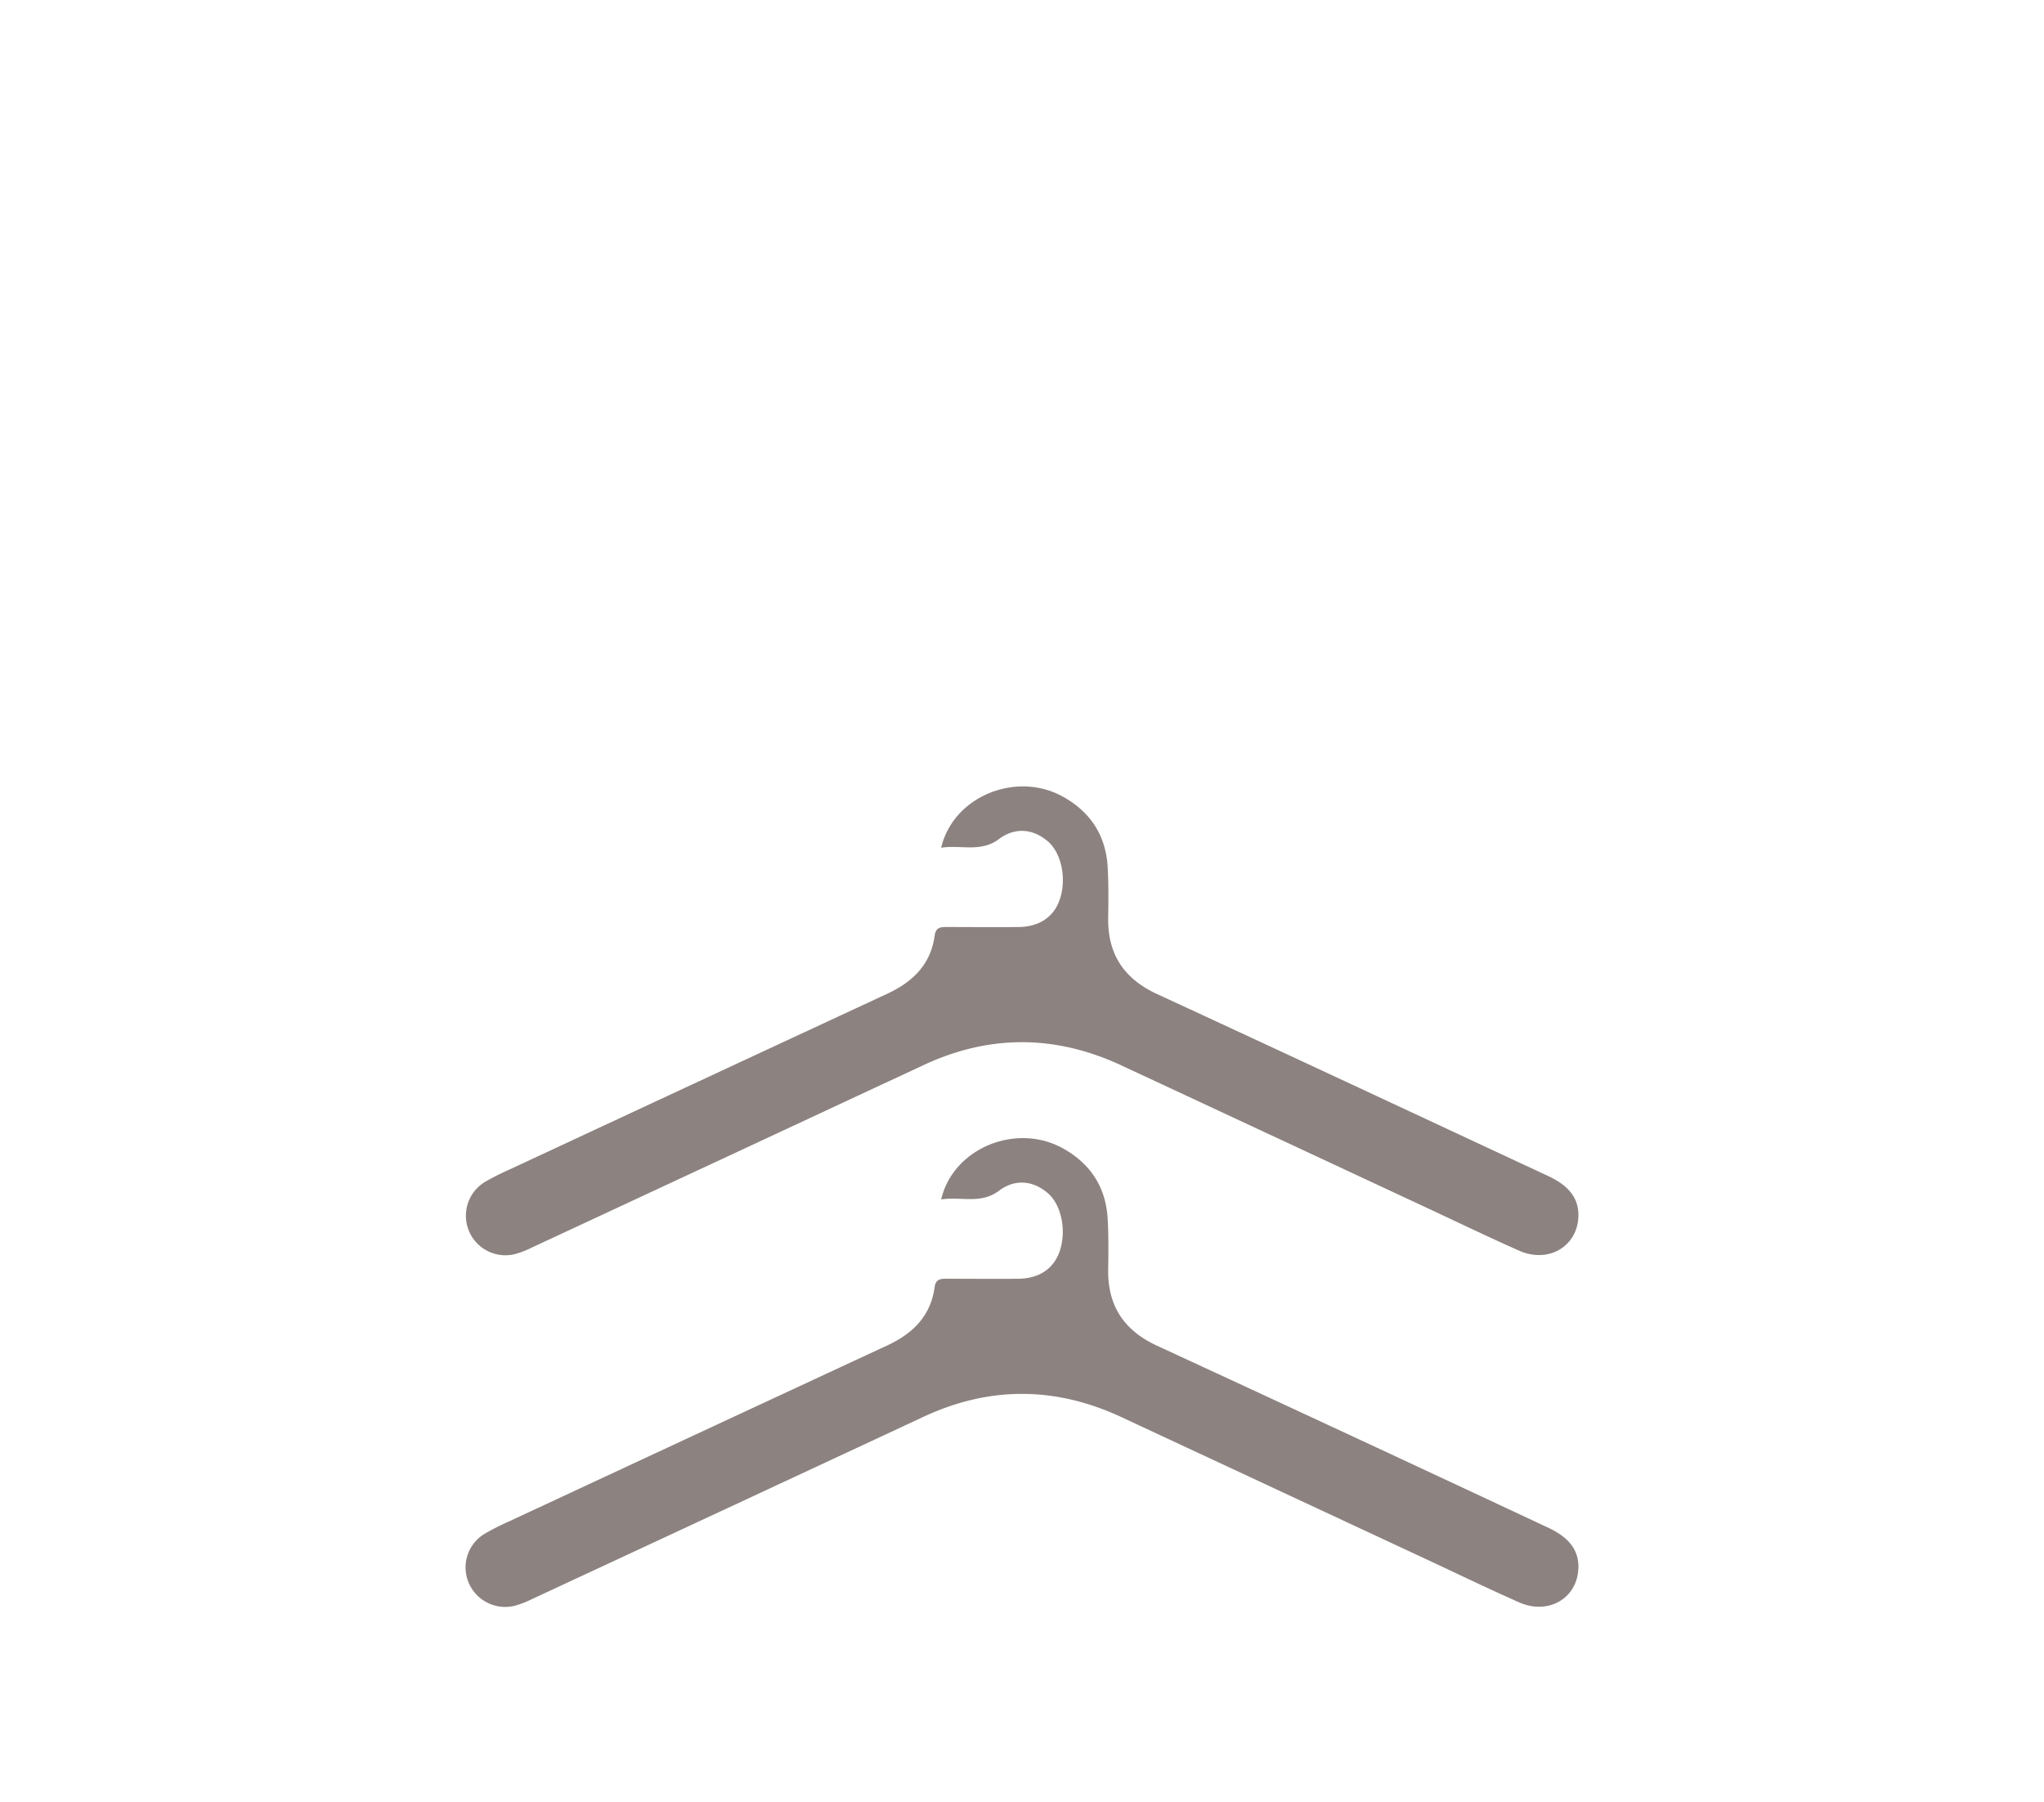
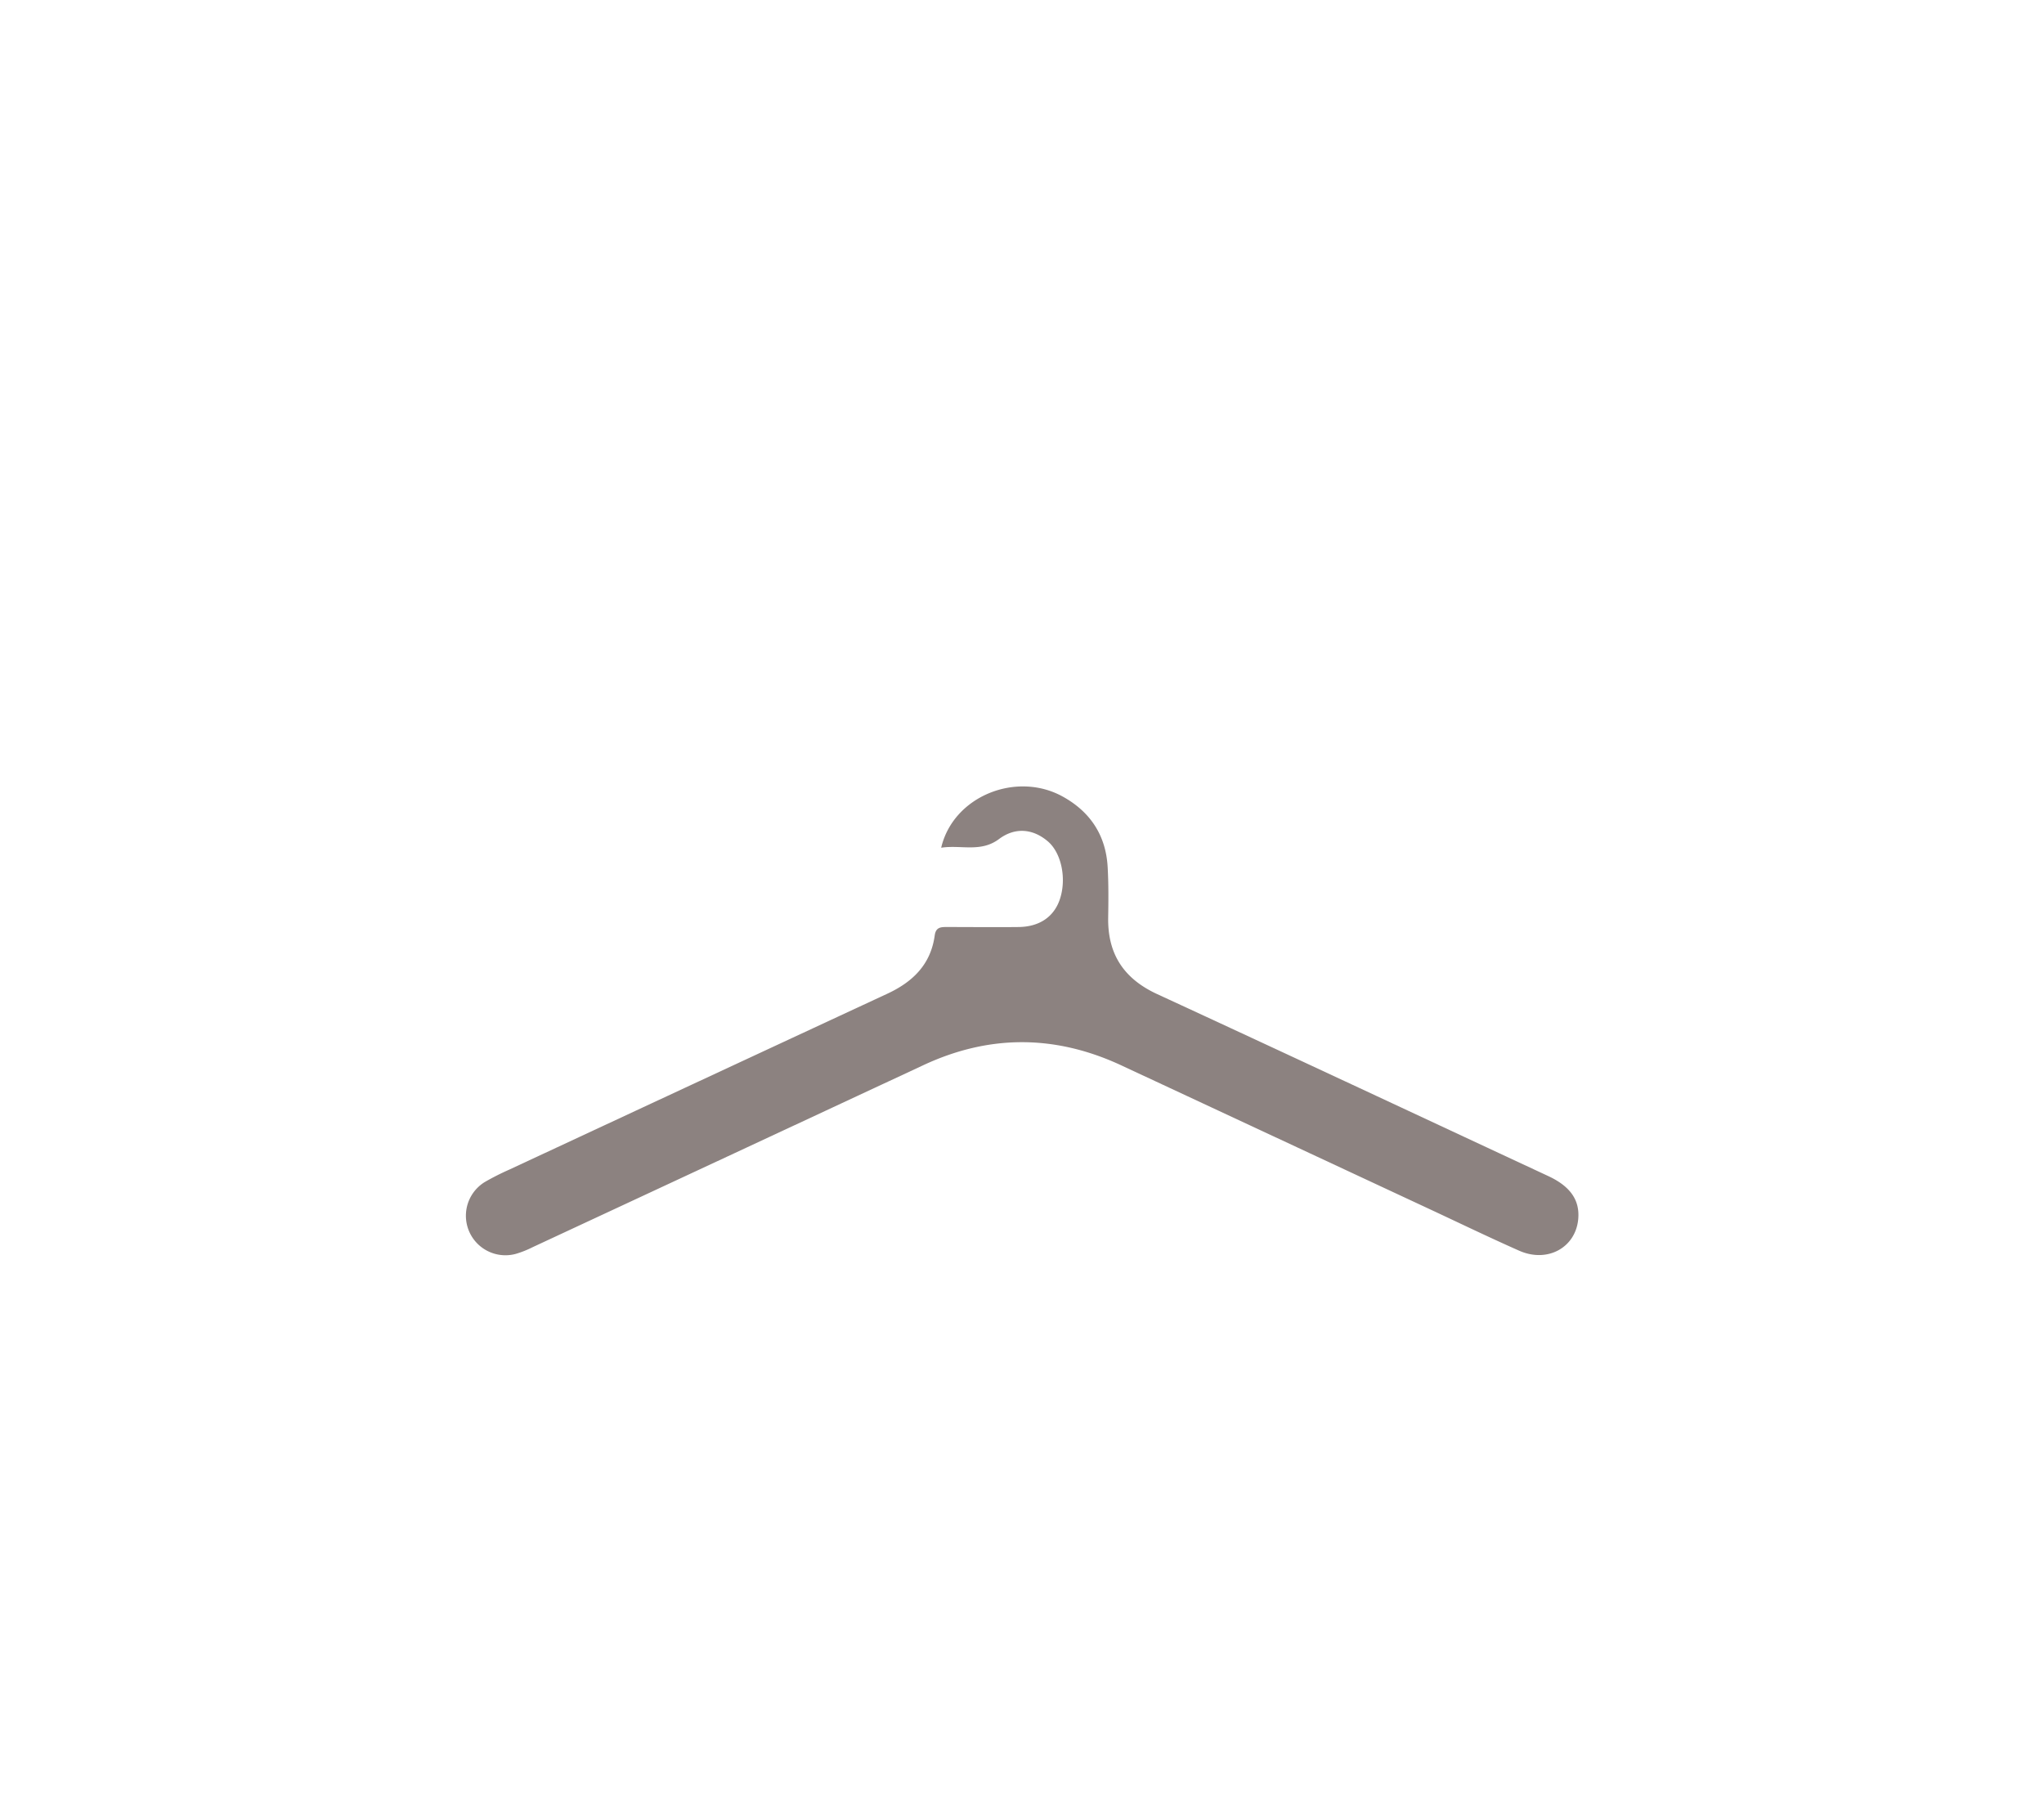
<svg xmlns="http://www.w3.org/2000/svg" id="Ebene_1" data-name="Ebene 1" viewBox="0 0 660.93 582.67">
  <defs>
    <style>.cls-1{fill:#8c8280;fill-rule:evenodd;}</style>
  </defs>
  <title>Eshop-Unterkategorie</title>
-   <path class="cls-1" d="M304.33,387.83c3.9-16.63,24.24-24.83,39.25-16.57,8.92,4.9,14,12.53,14.58,22.79.31,5.45.26,10.93.17,16.39-.19,11.78,5.07,19.75,15.84,24.72Q437.5,464.4,500.65,494c7.1,3.31,10.19,7.76,9.68,13.81-.78,9.3-9.94,14.38-19.11,10.31-9.85-4.35-19.55-9.05-29.32-13.61q-49.57-23.1-99.14-46.22c-21.38-10-42.73-10.15-64.14-.17Q235.4,487.6,172.16,517a33,33,0,0,1-5.34,2.12,12.82,12.82,0,0,1-15.12-7,12.68,12.68,0,0,1,5.09-16.22,80.12,80.12,0,0,1,7.92-4q61-28.43,122.07-56.8c8.35-3.86,14.16-9.51,15.44-18.94.38-2.77,2.17-2.68,4.16-2.68,7.68,0,15.37.09,23.05,0,6.59-.1,11.18-3.23,13.13-8.64,2.39-6.65.73-15.16-3.7-19-4.88-4.2-10.67-4.68-15.84-.82C317.12,389.46,310.76,386.84,304.33,387.83Z" />
  <path class="cls-1" d="M304.33,274.11c3.9-16.63,24.24-24.83,39.25-16.57,8.92,4.9,14,12.53,14.58,22.79.31,5.45.26,10.93.17,16.39-.19,11.79,5.07,19.75,15.84,24.72,42.22,19.49,84.33,39.21,126.48,58.85,7.1,3.31,10.19,7.75,9.68,13.8-.78,9.3-9.94,14.38-19.11,10.32-9.85-4.36-19.55-9.06-29.32-13.61q-49.57-23.12-99.14-46.23c-21.38-10-42.73-10.15-64.14-.17q-63.22,29.48-126.46,58.91a32.09,32.09,0,0,1-5.34,2.12,12.78,12.78,0,0,1-10-23.26,82.37,82.37,0,0,1,7.92-4q61-28.43,122.07-56.8c8.35-3.86,14.16-9.51,15.44-18.94.38-2.77,2.17-2.68,4.16-2.68,7.68,0,15.37.09,23.05,0,6.59-.1,11.18-3.23,13.13-8.64,2.39-6.65.73-15.15-3.7-19-4.88-4.2-10.67-4.68-15.84-.82C317.12,275.74,310.76,273.12,304.33,274.11Z" />
</svg>